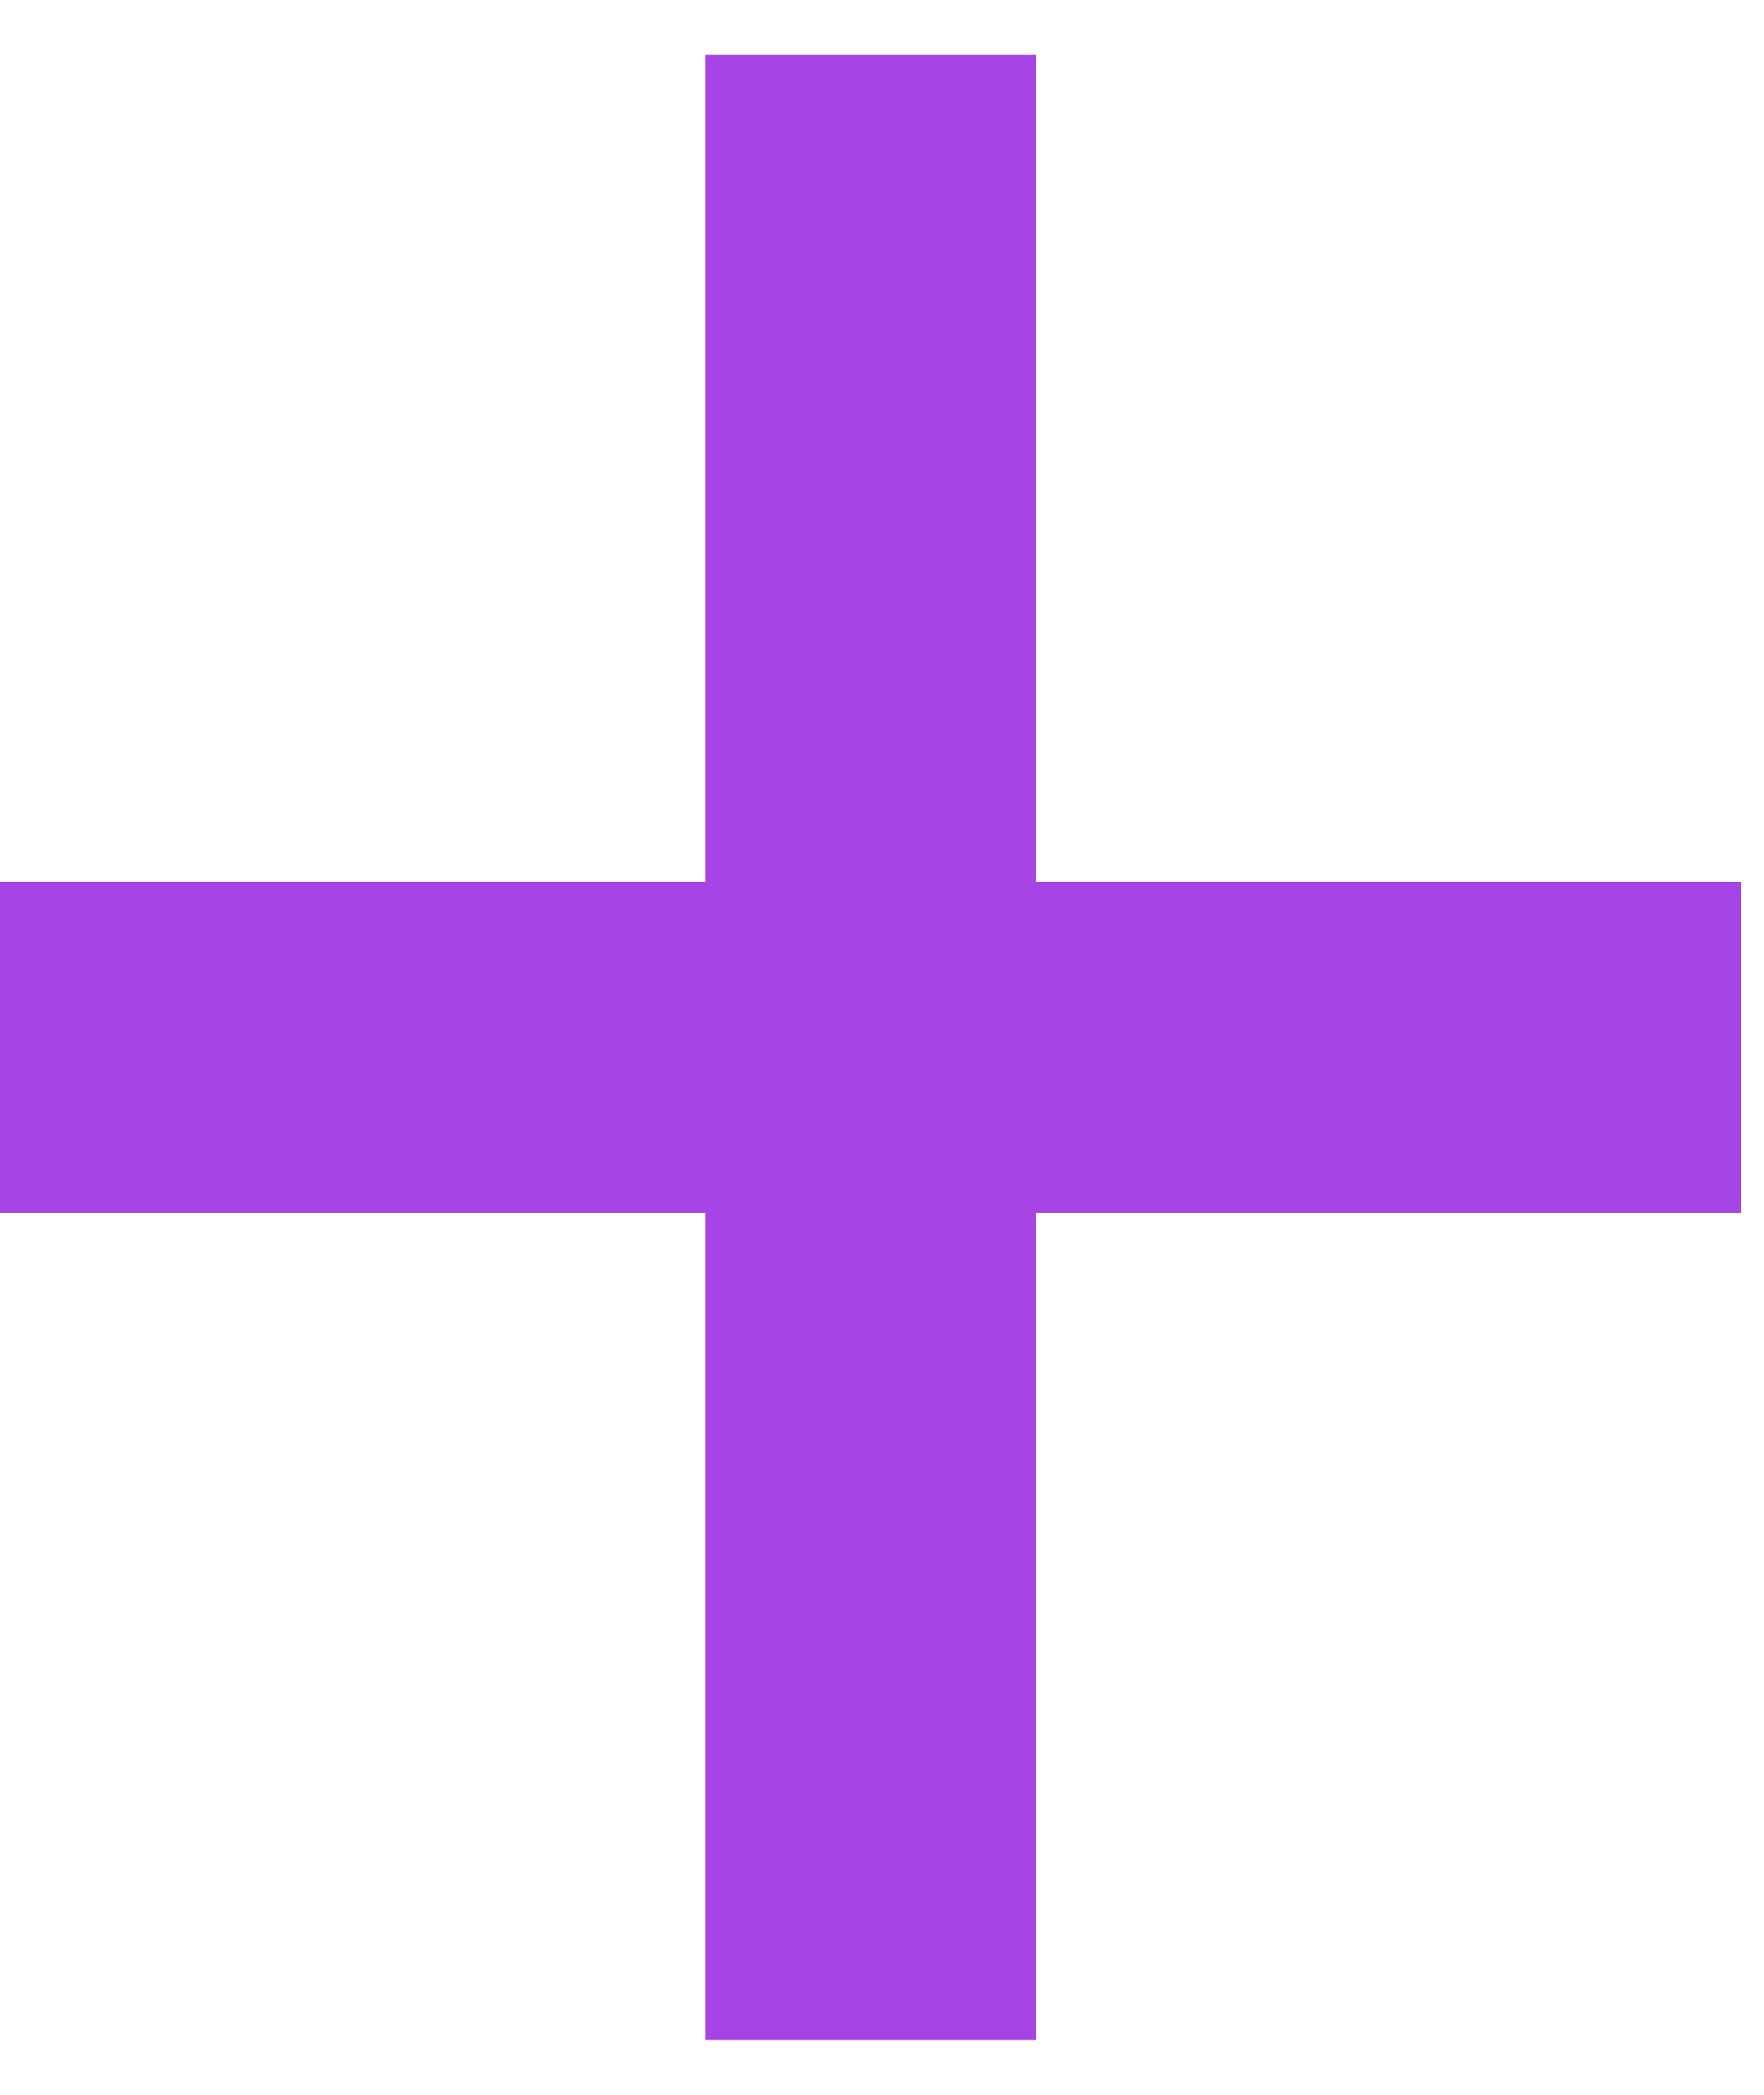
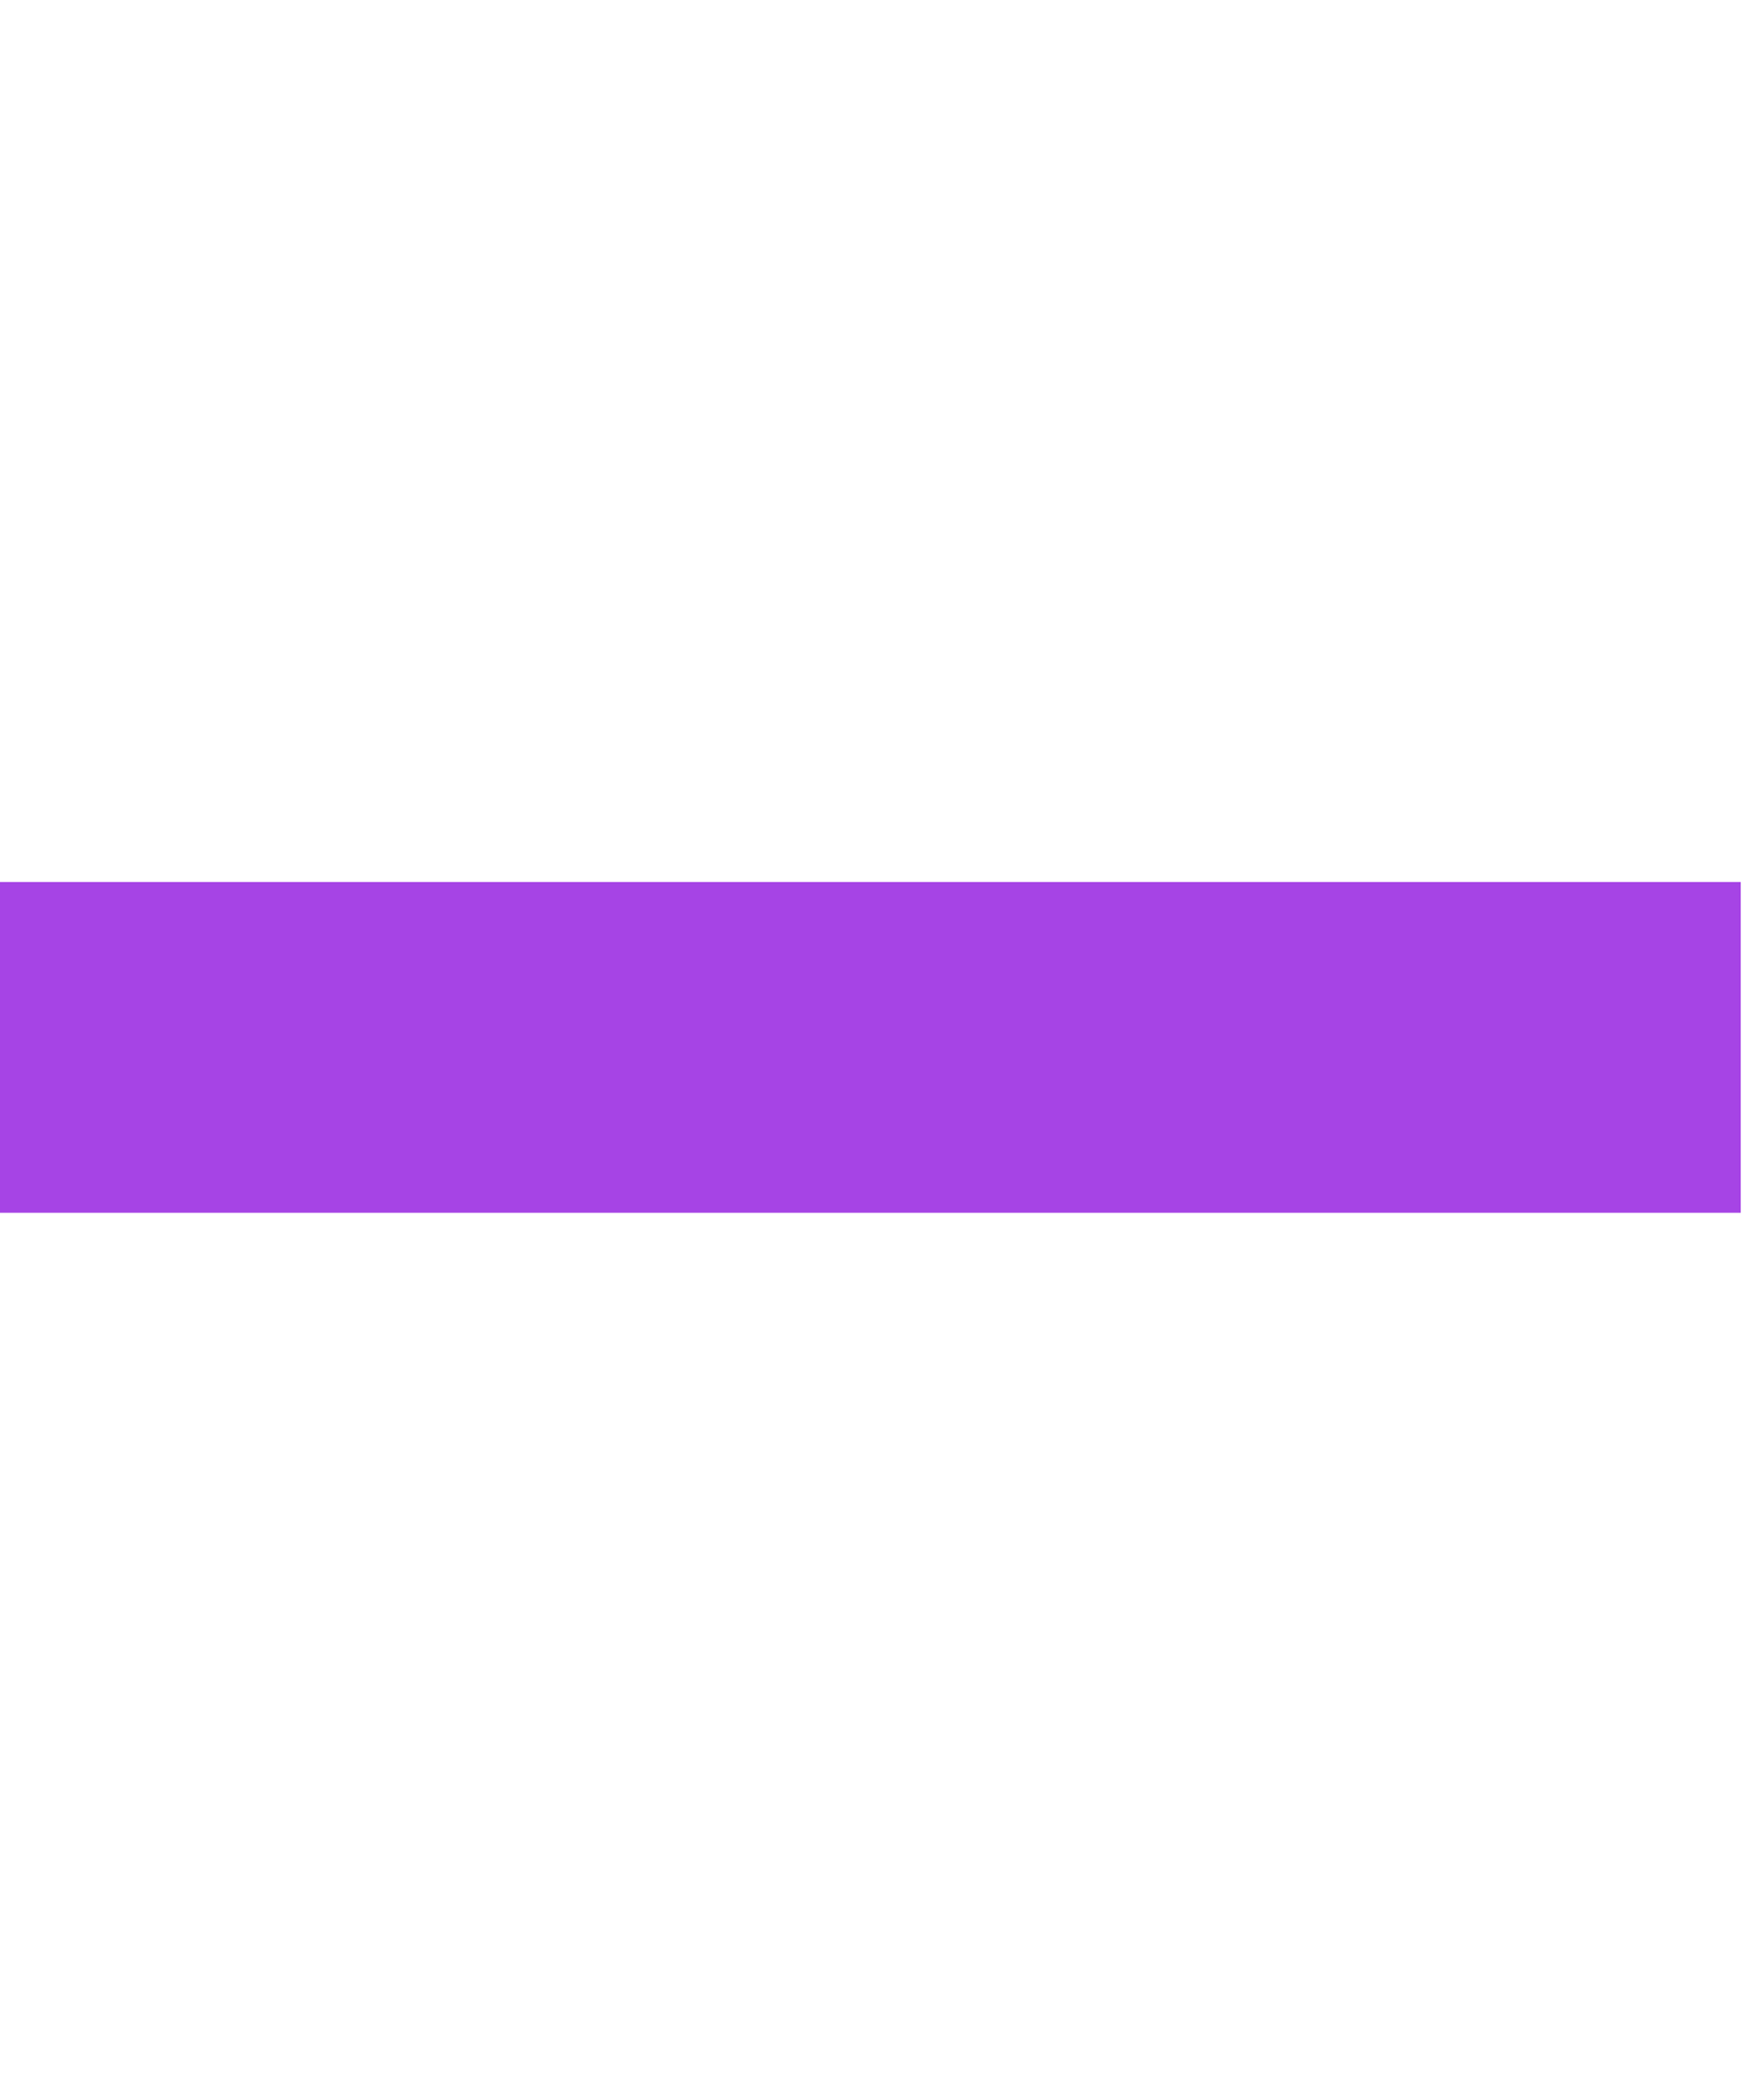
<svg xmlns="http://www.w3.org/2000/svg" width="16" height="19" viewBox="0 0 16 19" fill="none">
  <path d="M0 9.5H15.789" stroke="#A644E5" stroke-width="3" stroke-linejoin="round" />
-   <path d="M7.895 0.5L7.895 18.5" stroke="#A644E5" stroke-width="3" stroke-linejoin="round" />
</svg>